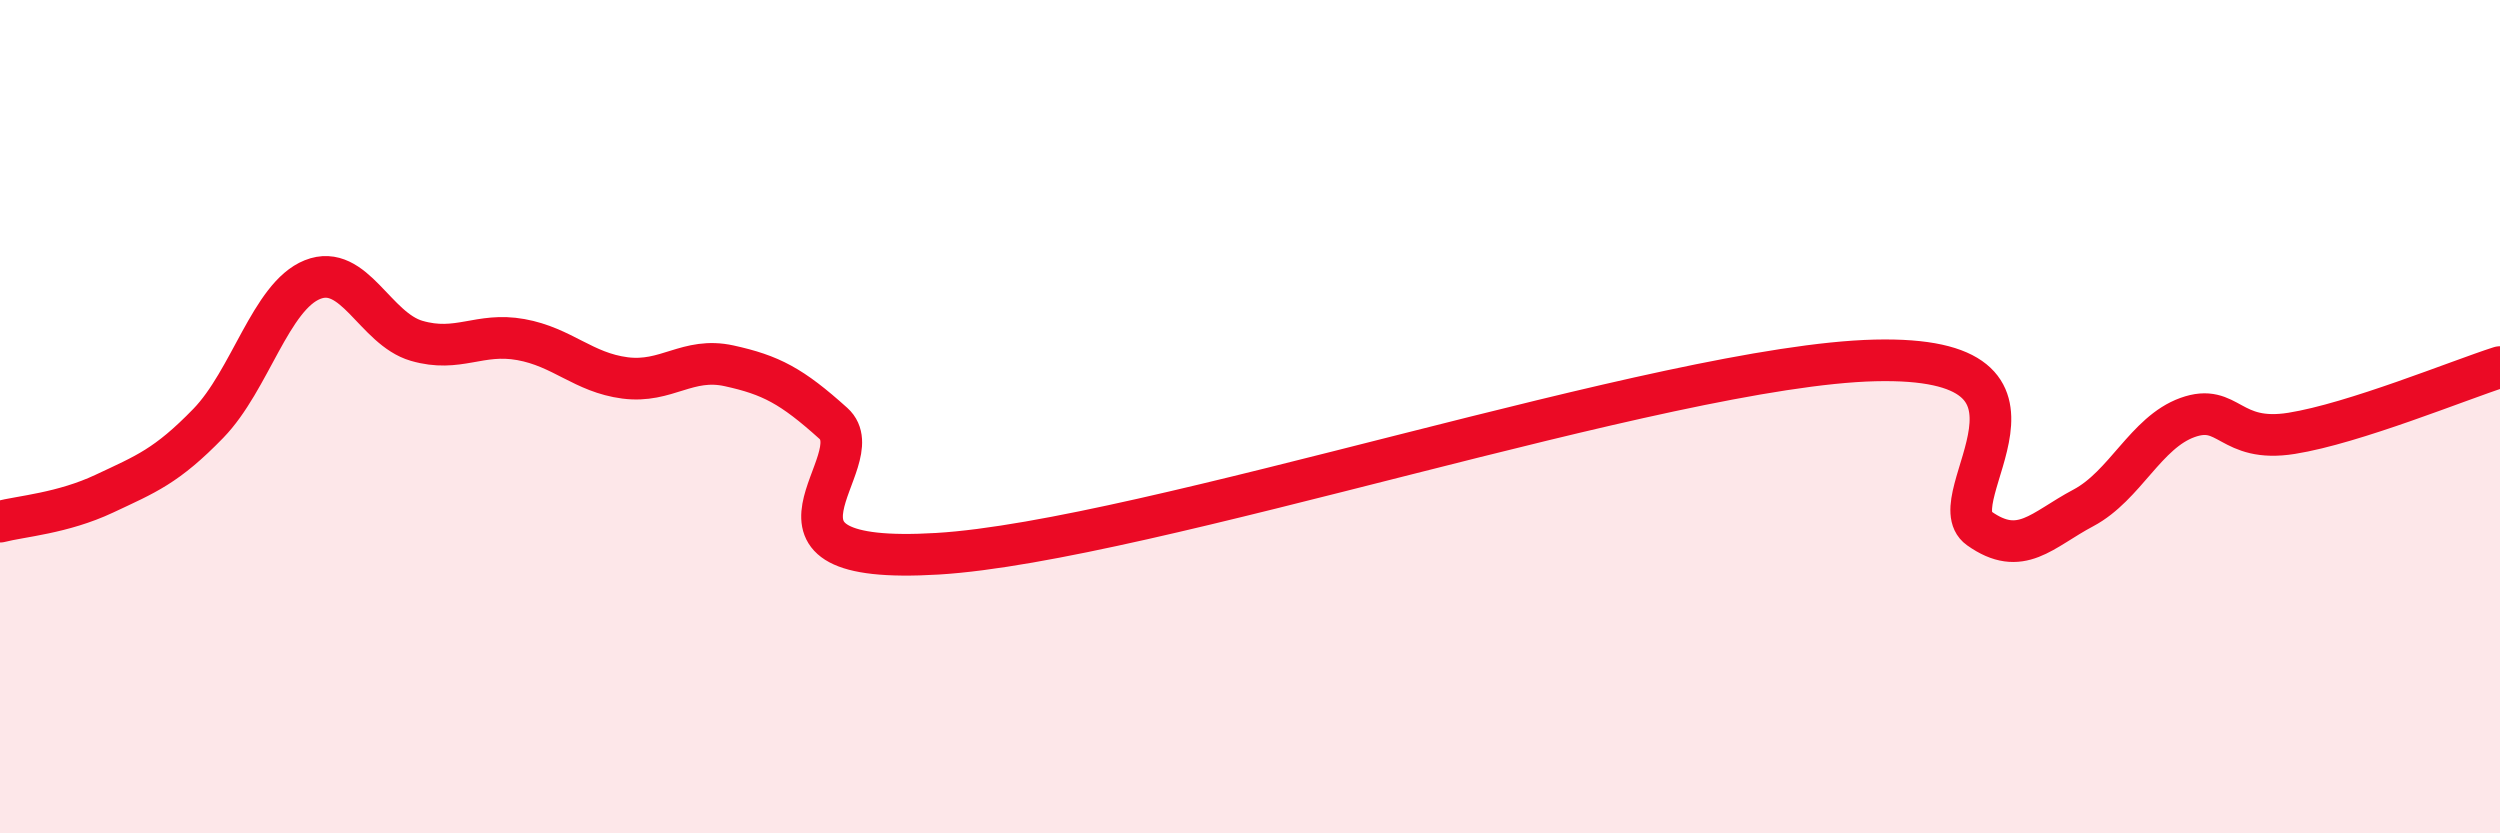
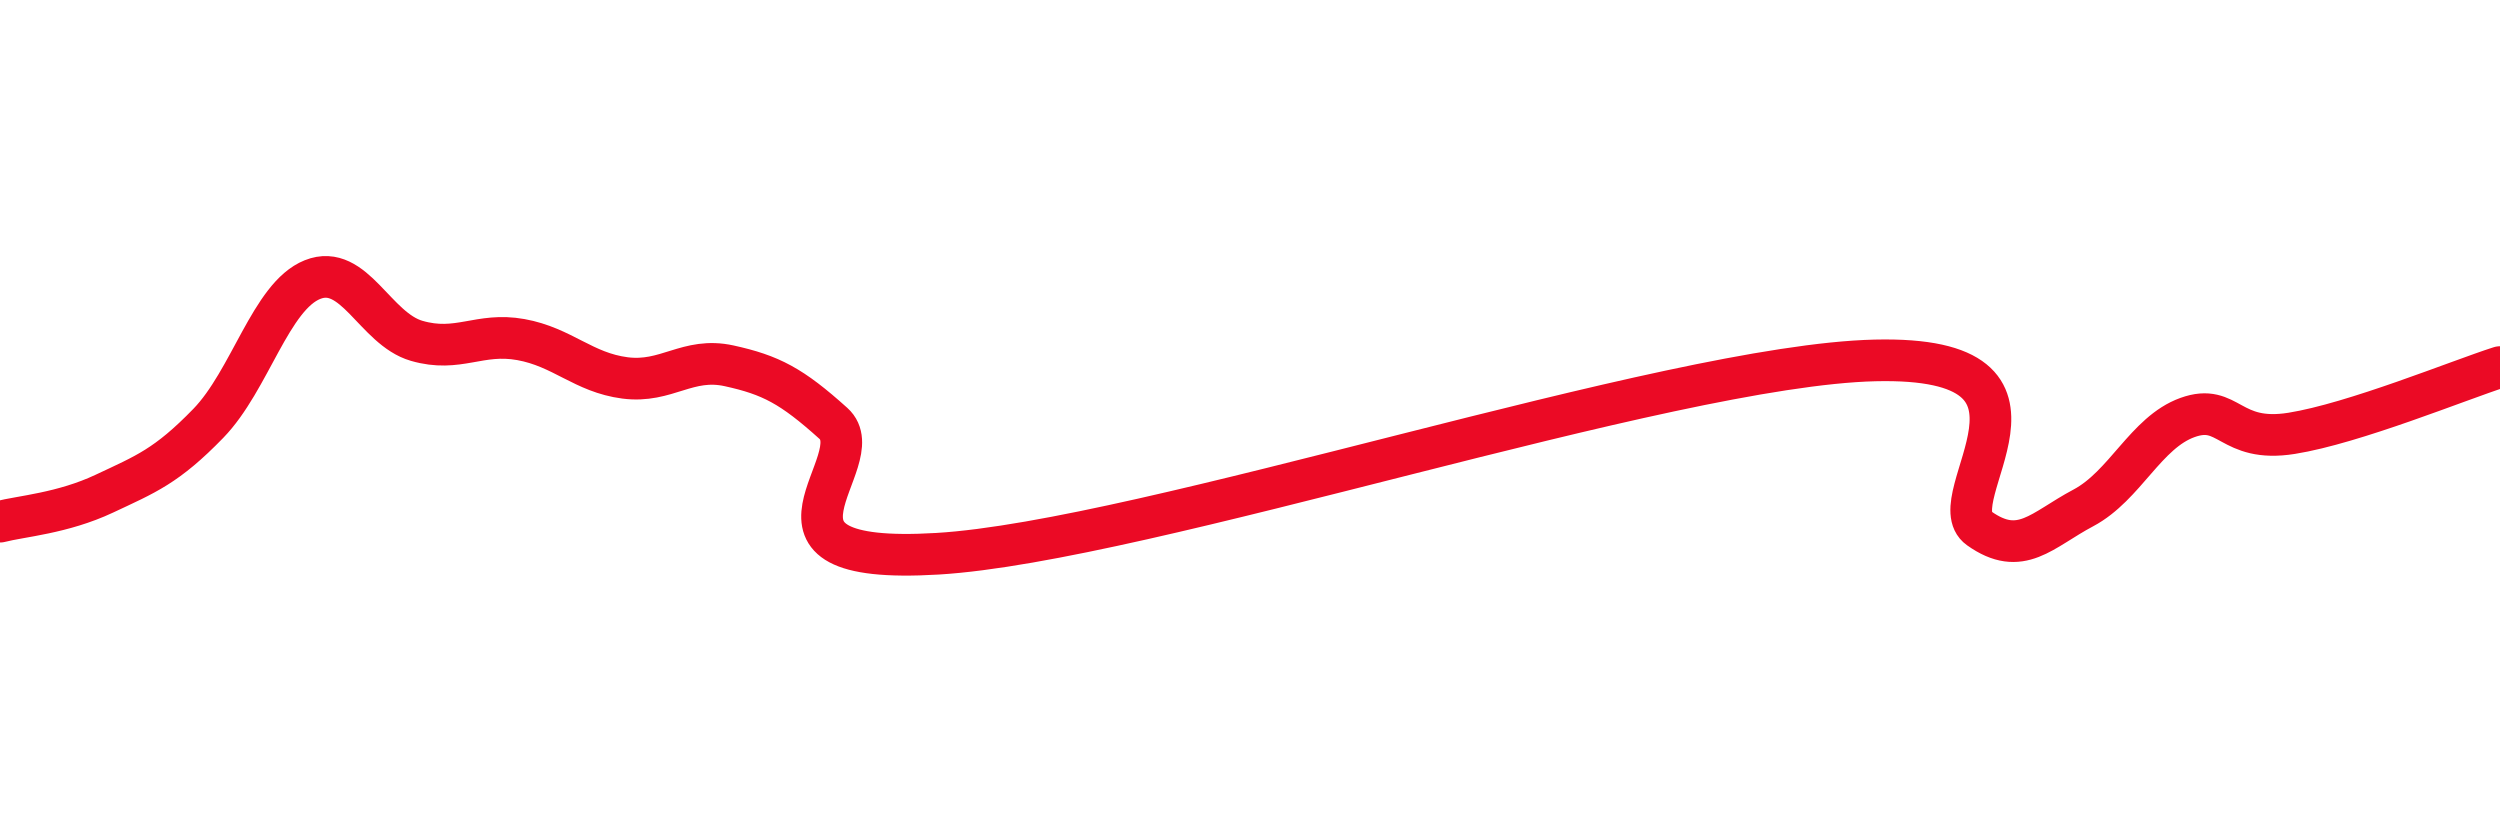
<svg xmlns="http://www.w3.org/2000/svg" width="60" height="20" viewBox="0 0 60 20">
-   <path d="M 0,12.52 C 0.5,12.39 1.5,12.32 2.5,11.85 C 3.5,11.38 4,11.19 5,10.16 C 6,9.13 6.5,7.11 7.5,6.71 C 8.5,6.31 9,7.89 10,8.18 C 11,8.47 11.5,7.97 12.5,8.15 C 13.5,8.33 14,8.94 15,9.07 C 16,9.2 16.5,8.56 17.5,8.78 C 18.5,9 19,9.26 20,10.16 C 21,11.06 17.5,13.59 22.5,13.29 C 27.5,12.99 40,8.77 45,8.65 C 50,8.53 46.5,11.97 47.5,12.68 C 48.5,13.39 49,12.72 50,12.19 C 51,11.66 51.5,10.38 52.5,10.02 C 53.5,9.66 53.5,10.64 55,10.4 C 56.5,10.16 59,9.13 60,8.81L60 20L0 20Z" fill="#EB0A25" opacity="0.1" stroke-linecap="round" stroke-linejoin="round" />
  <path d="M 0,12.52 C 0.5,12.39 1.5,12.32 2.5,11.85 C 3.5,11.38 4,11.19 5,10.16 C 6,9.13 6.5,7.11 7.5,6.71 C 8.5,6.31 9,7.89 10,8.18 C 11,8.47 11.5,7.97 12.5,8.15 C 13.5,8.33 14,8.94 15,9.07 C 16,9.2 16.5,8.56 17.5,8.78 C 18.5,9 19,9.26 20,10.16 C 21,11.06 17.5,13.59 22.5,13.29 C 27.5,12.99 40,8.77 45,8.65 C 50,8.53 46.5,11.97 47.5,12.68 C 48.5,13.39 49,12.72 50,12.19 C 51,11.66 51.5,10.38 52.5,10.02 C 53.5,9.66 53.5,10.64 55,10.4 C 56.5,10.16 59,9.13 60,8.81" stroke="#EB0A25" stroke-width="1" fill="none" stroke-linecap="round" stroke-linejoin="round" />
</svg>